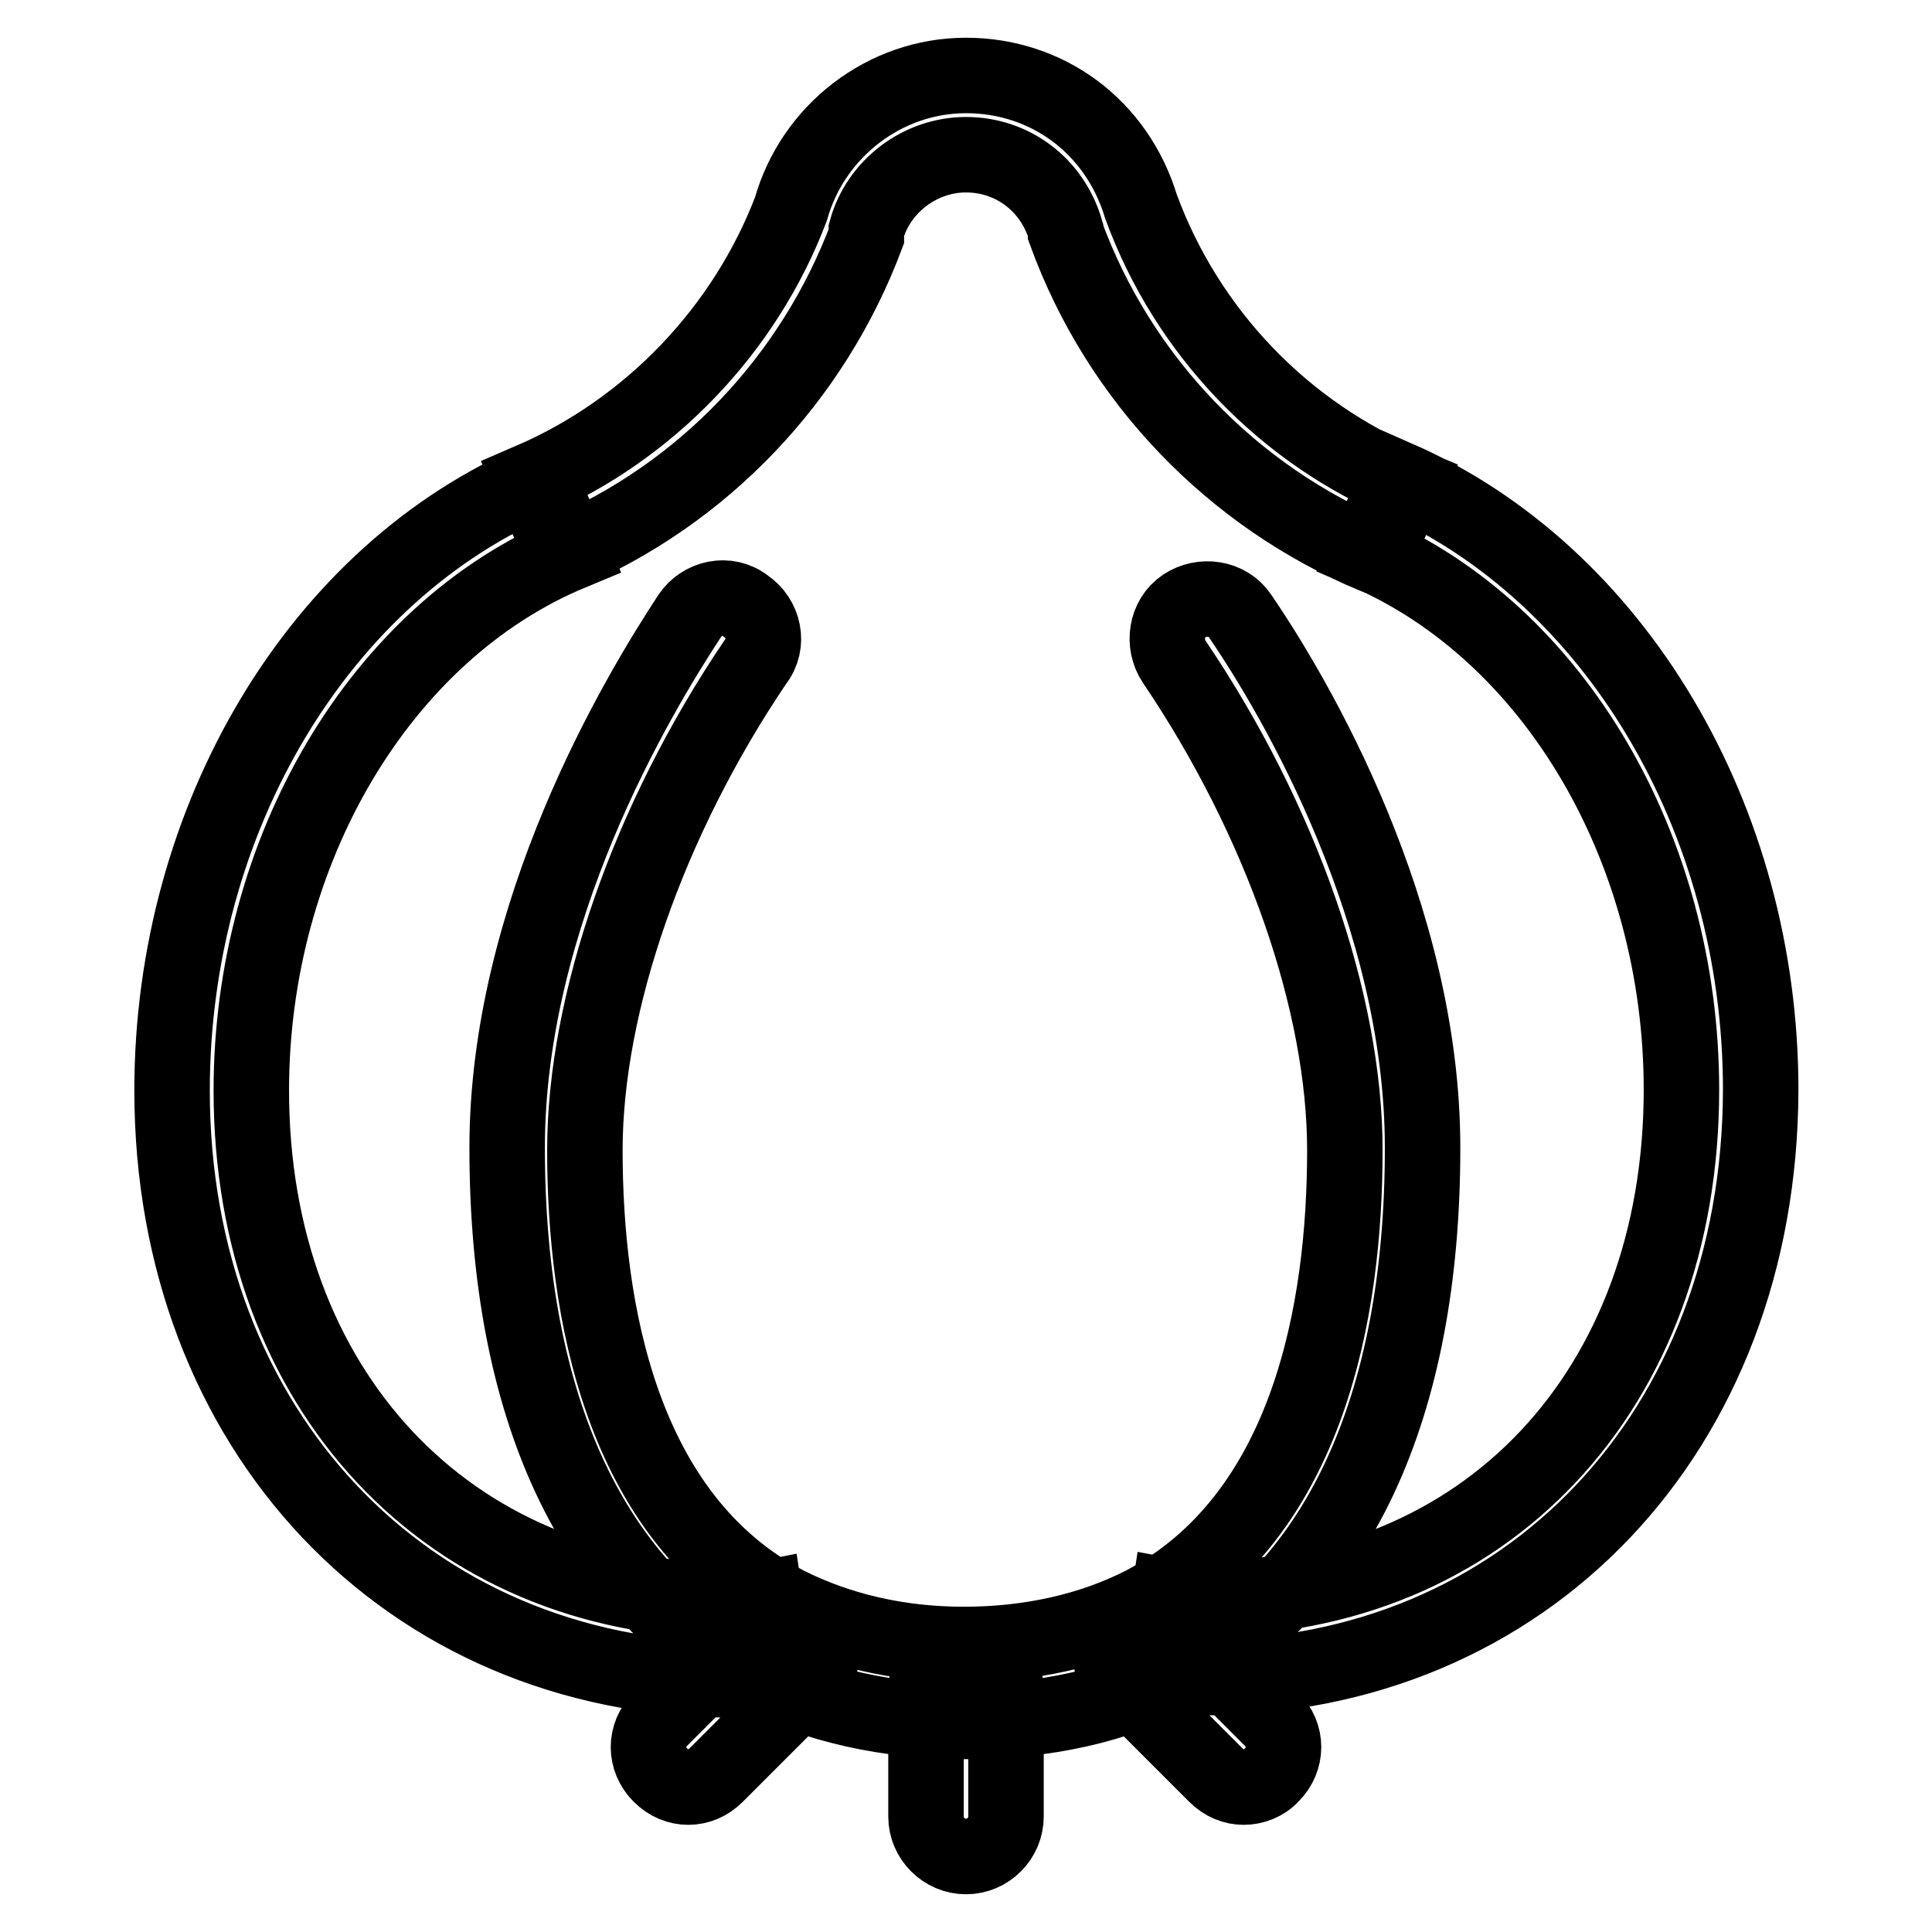
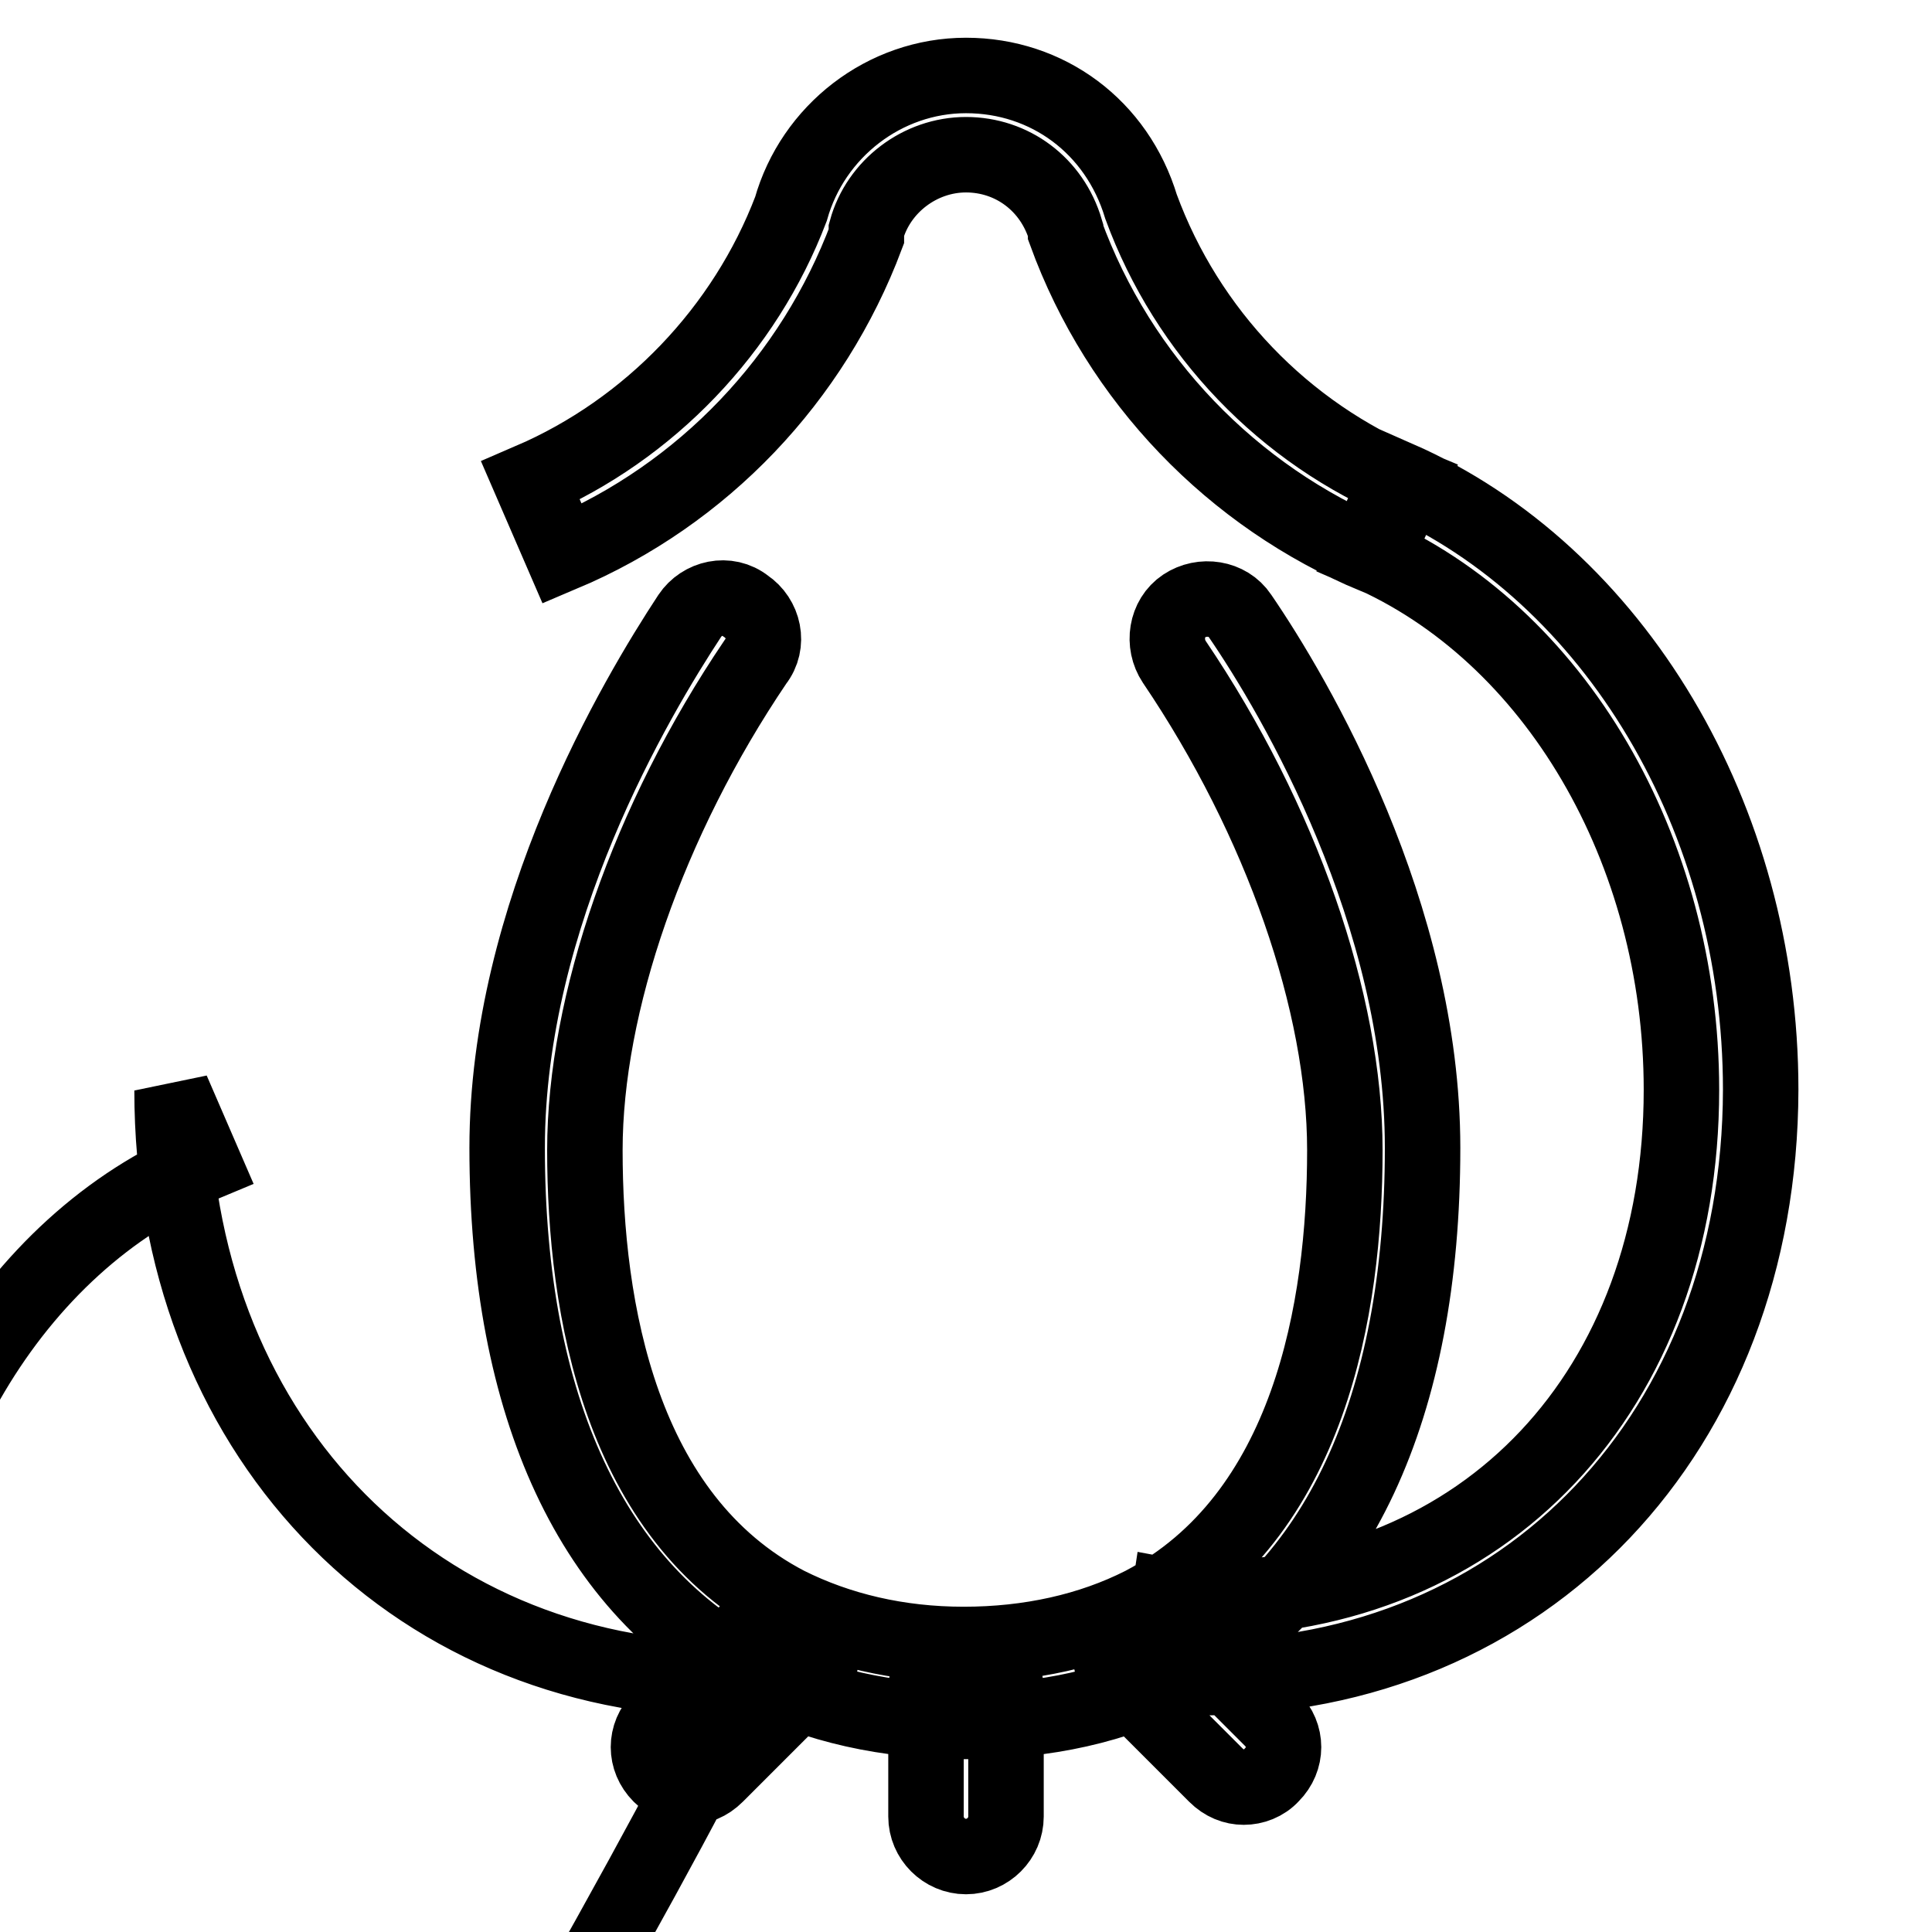
<svg xmlns="http://www.w3.org/2000/svg" version="1.1" x="0px" y="0px" viewBox="0 0 256 256" enable-background="new 0 0 256 256" xml:space="preserve">
  <g>
-     <path stroke-width="10" fill-opacity="0" stroke="#000000" d="M96.7,222.6c-42.9-0.3-73.9-33.2-73.9-78.1c0-36,19.5-68.7,48.7-81l4.2,9.7c-25.3,10.5-42.4,39.5-42.4,71.3 c0,39.5,26,67.4,63.4,67.6c1.6,0,3.2,0,4.7-0.3l1.6,10.5C100.6,222.6,98.8,222.6,96.7,222.6z M159.3,222.3c-1.8,0-3.7,0-6-0.3 l1.6-10.5c1.6,0.3,2.9,0.3,4.5,0.3c37.4,0,63.4-27.6,63.4-67.4c0-31.8-16.8-60.5-41.8-71.3l4.2-9.7c28.7,12.6,48.1,45,48.1,81 C233.2,189.7,202.2,222.3,159.3,222.3L159.3,222.3z M182.2,73.7c-18.9-7.9-33.9-23.4-41-42.9v-0.3c-1.8-6.1-7.1-10-13.2-10 s-11.6,4.2-13.2,10v0.8c-7.1,18.9-21.6,34.2-40.3,42.1l-4.2-9.7c15.8-6.8,28.4-20,34.5-36C107.7,17.4,117.2,10,128,10 c10.8,0,20,6.8,23.2,17.4c6.1,16.6,18.9,30,35.3,36.8L182.2,73.7z M128,228.1c-10.5,0-19.7-2.1-28.2-6.3 c-21.3-11-32.6-35.3-32.6-69.7c0-31,17.1-59.7,24.2-70.5c1.6-2.4,5-3.2,7.4-1.3c2.4,1.6,3.2,5,1.3,7.4 c-14.2,21-22.6,45.3-22.6,64.7c0,21,4.7,48.7,26.8,60.2c6.8,3.4,14.7,5.3,23.4,5.3s16.8-1.8,23.7-5.3 c22.1-11.6,26.8-39.2,26.8-60.2c0-19.5-8.4-43.7-22.6-64.7c-1.6-2.4-1.1-5.8,1.3-7.4c2.4-1.6,5.8-1.1,7.4,1.3 c7.4,10.8,24.2,39.5,24.2,70.5c0,34.5-11.3,58.7-32.6,69.7C148,226,138.5,228.1,128,228.1z M128,246c-2.9,0-5.3-2.4-5.3-5.3v-16.8 c0-2.9,2.4-5.3,5.3-5.3s5.3,2.4,5.3,5.3v16.8C133.3,243.6,130.9,246,128,246z M164.8,236.8c-1.3,0-2.6-0.5-3.7-1.6l-12.4-12.4 c-2.1-2.1-2.1-5.3,0-7.4c2.1-2.1,5.3-2.1,7.4,0l12.4,12.4c2.1,2.1,2.1,5.3,0,7.4C167.5,236.3,166.1,236.8,164.8,236.8z M91.2,236.8 c-1.3,0-2.6-0.5-3.7-1.6c-2.1-2.1-2.1-5.3,0-7.4l12.4-12.4c2.1-2.1,5.3-2.1,7.4,0c2.1,2.1,2.1,5.3,0,7.4l-12.4,12.4 C93.8,236.3,92.5,236.8,91.2,236.8z" />
+     <path stroke-width="10" fill-opacity="0" stroke="#000000" d="M96.7,222.6c-42.9-0.3-73.9-33.2-73.9-78.1l4.2,9.7c-25.3,10.5-42.4,39.5-42.4,71.3 c0,39.5,26,67.4,63.4,67.6c1.6,0,3.2,0,4.7-0.3l1.6,10.5C100.6,222.6,98.8,222.6,96.7,222.6z M159.3,222.3c-1.8,0-3.7,0-6-0.3 l1.6-10.5c1.6,0.3,2.9,0.3,4.5,0.3c37.4,0,63.4-27.6,63.4-67.4c0-31.8-16.8-60.5-41.8-71.3l4.2-9.7c28.7,12.6,48.1,45,48.1,81 C233.2,189.7,202.2,222.3,159.3,222.3L159.3,222.3z M182.2,73.7c-18.9-7.9-33.9-23.4-41-42.9v-0.3c-1.8-6.1-7.1-10-13.2-10 s-11.6,4.2-13.2,10v0.8c-7.1,18.9-21.6,34.2-40.3,42.1l-4.2-9.7c15.8-6.8,28.4-20,34.5-36C107.7,17.4,117.2,10,128,10 c10.8,0,20,6.8,23.2,17.4c6.1,16.6,18.9,30,35.3,36.8L182.2,73.7z M128,228.1c-10.5,0-19.7-2.1-28.2-6.3 c-21.3-11-32.6-35.3-32.6-69.7c0-31,17.1-59.7,24.2-70.5c1.6-2.4,5-3.2,7.4-1.3c2.4,1.6,3.2,5,1.3,7.4 c-14.2,21-22.6,45.3-22.6,64.7c0,21,4.7,48.7,26.8,60.2c6.8,3.4,14.7,5.3,23.4,5.3s16.8-1.8,23.7-5.3 c22.1-11.6,26.8-39.2,26.8-60.2c0-19.5-8.4-43.7-22.6-64.7c-1.6-2.4-1.1-5.8,1.3-7.4c2.4-1.6,5.8-1.1,7.4,1.3 c7.4,10.8,24.2,39.5,24.2,70.5c0,34.5-11.3,58.7-32.6,69.7C148,226,138.5,228.1,128,228.1z M128,246c-2.9,0-5.3-2.4-5.3-5.3v-16.8 c0-2.9,2.4-5.3,5.3-5.3s5.3,2.4,5.3,5.3v16.8C133.3,243.6,130.9,246,128,246z M164.8,236.8c-1.3,0-2.6-0.5-3.7-1.6l-12.4-12.4 c-2.1-2.1-2.1-5.3,0-7.4c2.1-2.1,5.3-2.1,7.4,0l12.4,12.4c2.1,2.1,2.1,5.3,0,7.4C167.5,236.3,166.1,236.8,164.8,236.8z M91.2,236.8 c-1.3,0-2.6-0.5-3.7-1.6c-2.1-2.1-2.1-5.3,0-7.4l12.4-12.4c2.1-2.1,5.3-2.1,7.4,0c2.1,2.1,2.1,5.3,0,7.4l-12.4,12.4 C93.8,236.3,92.5,236.8,91.2,236.8z" />
  </g>
</svg>